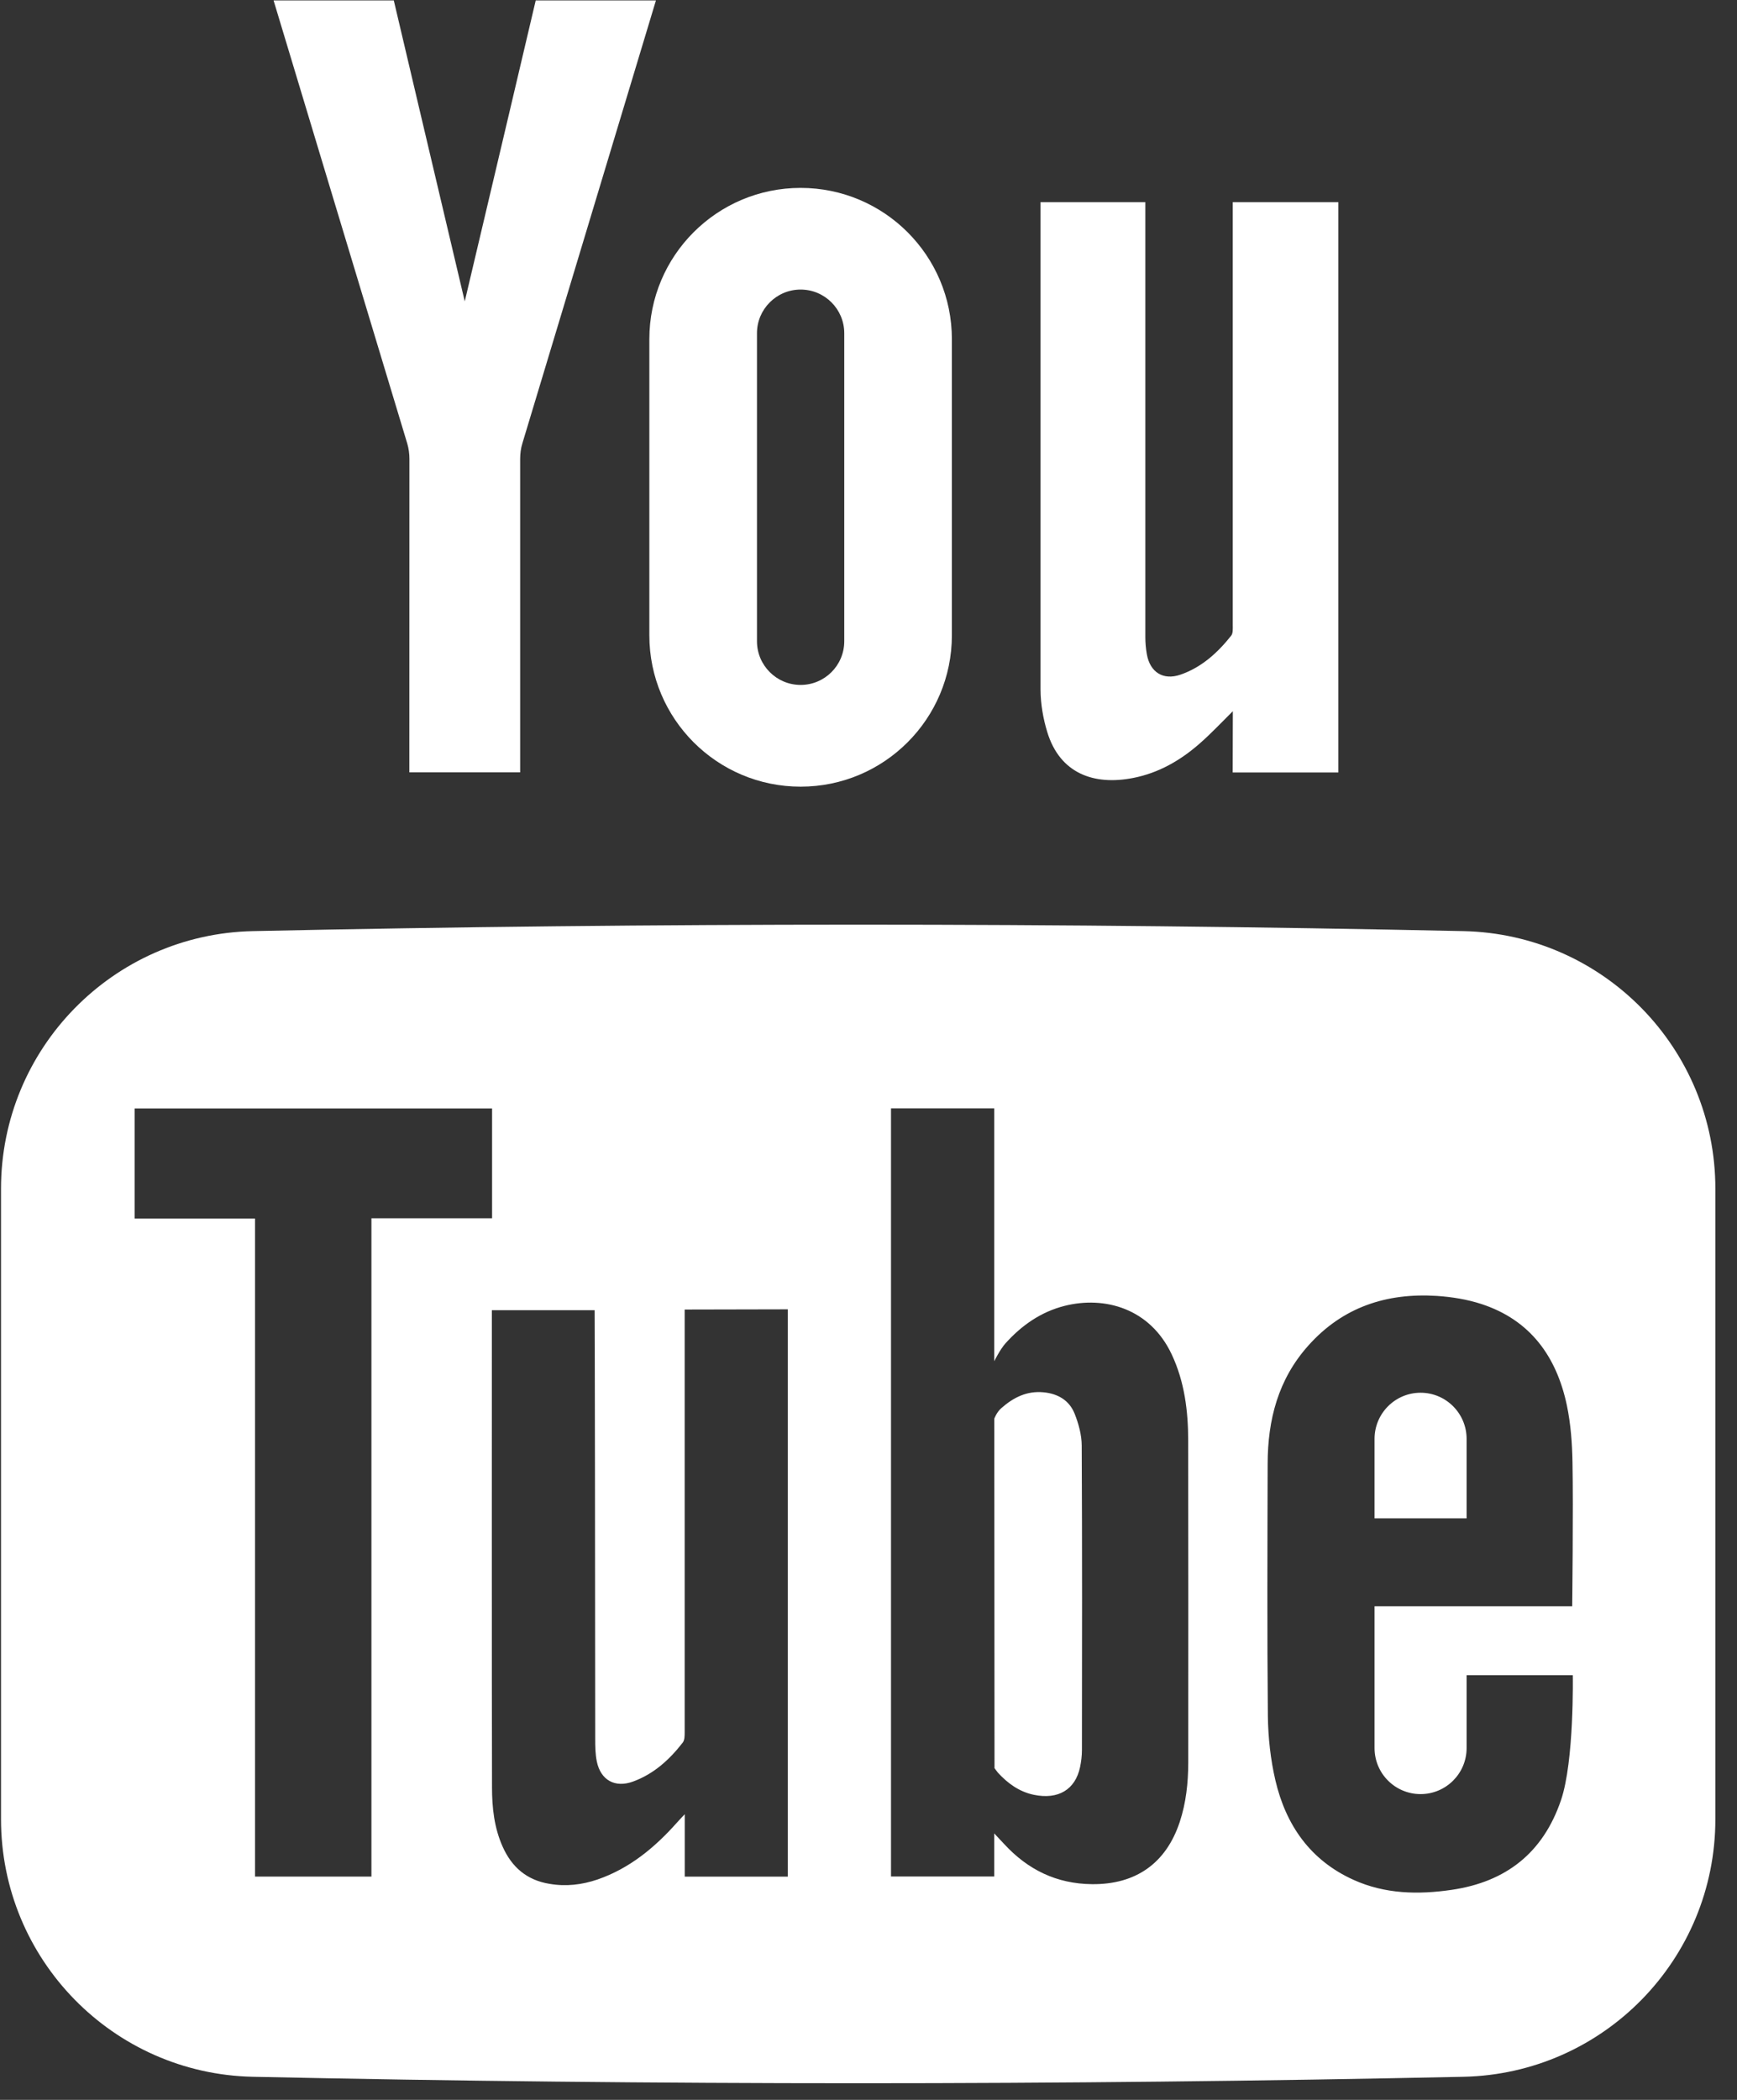
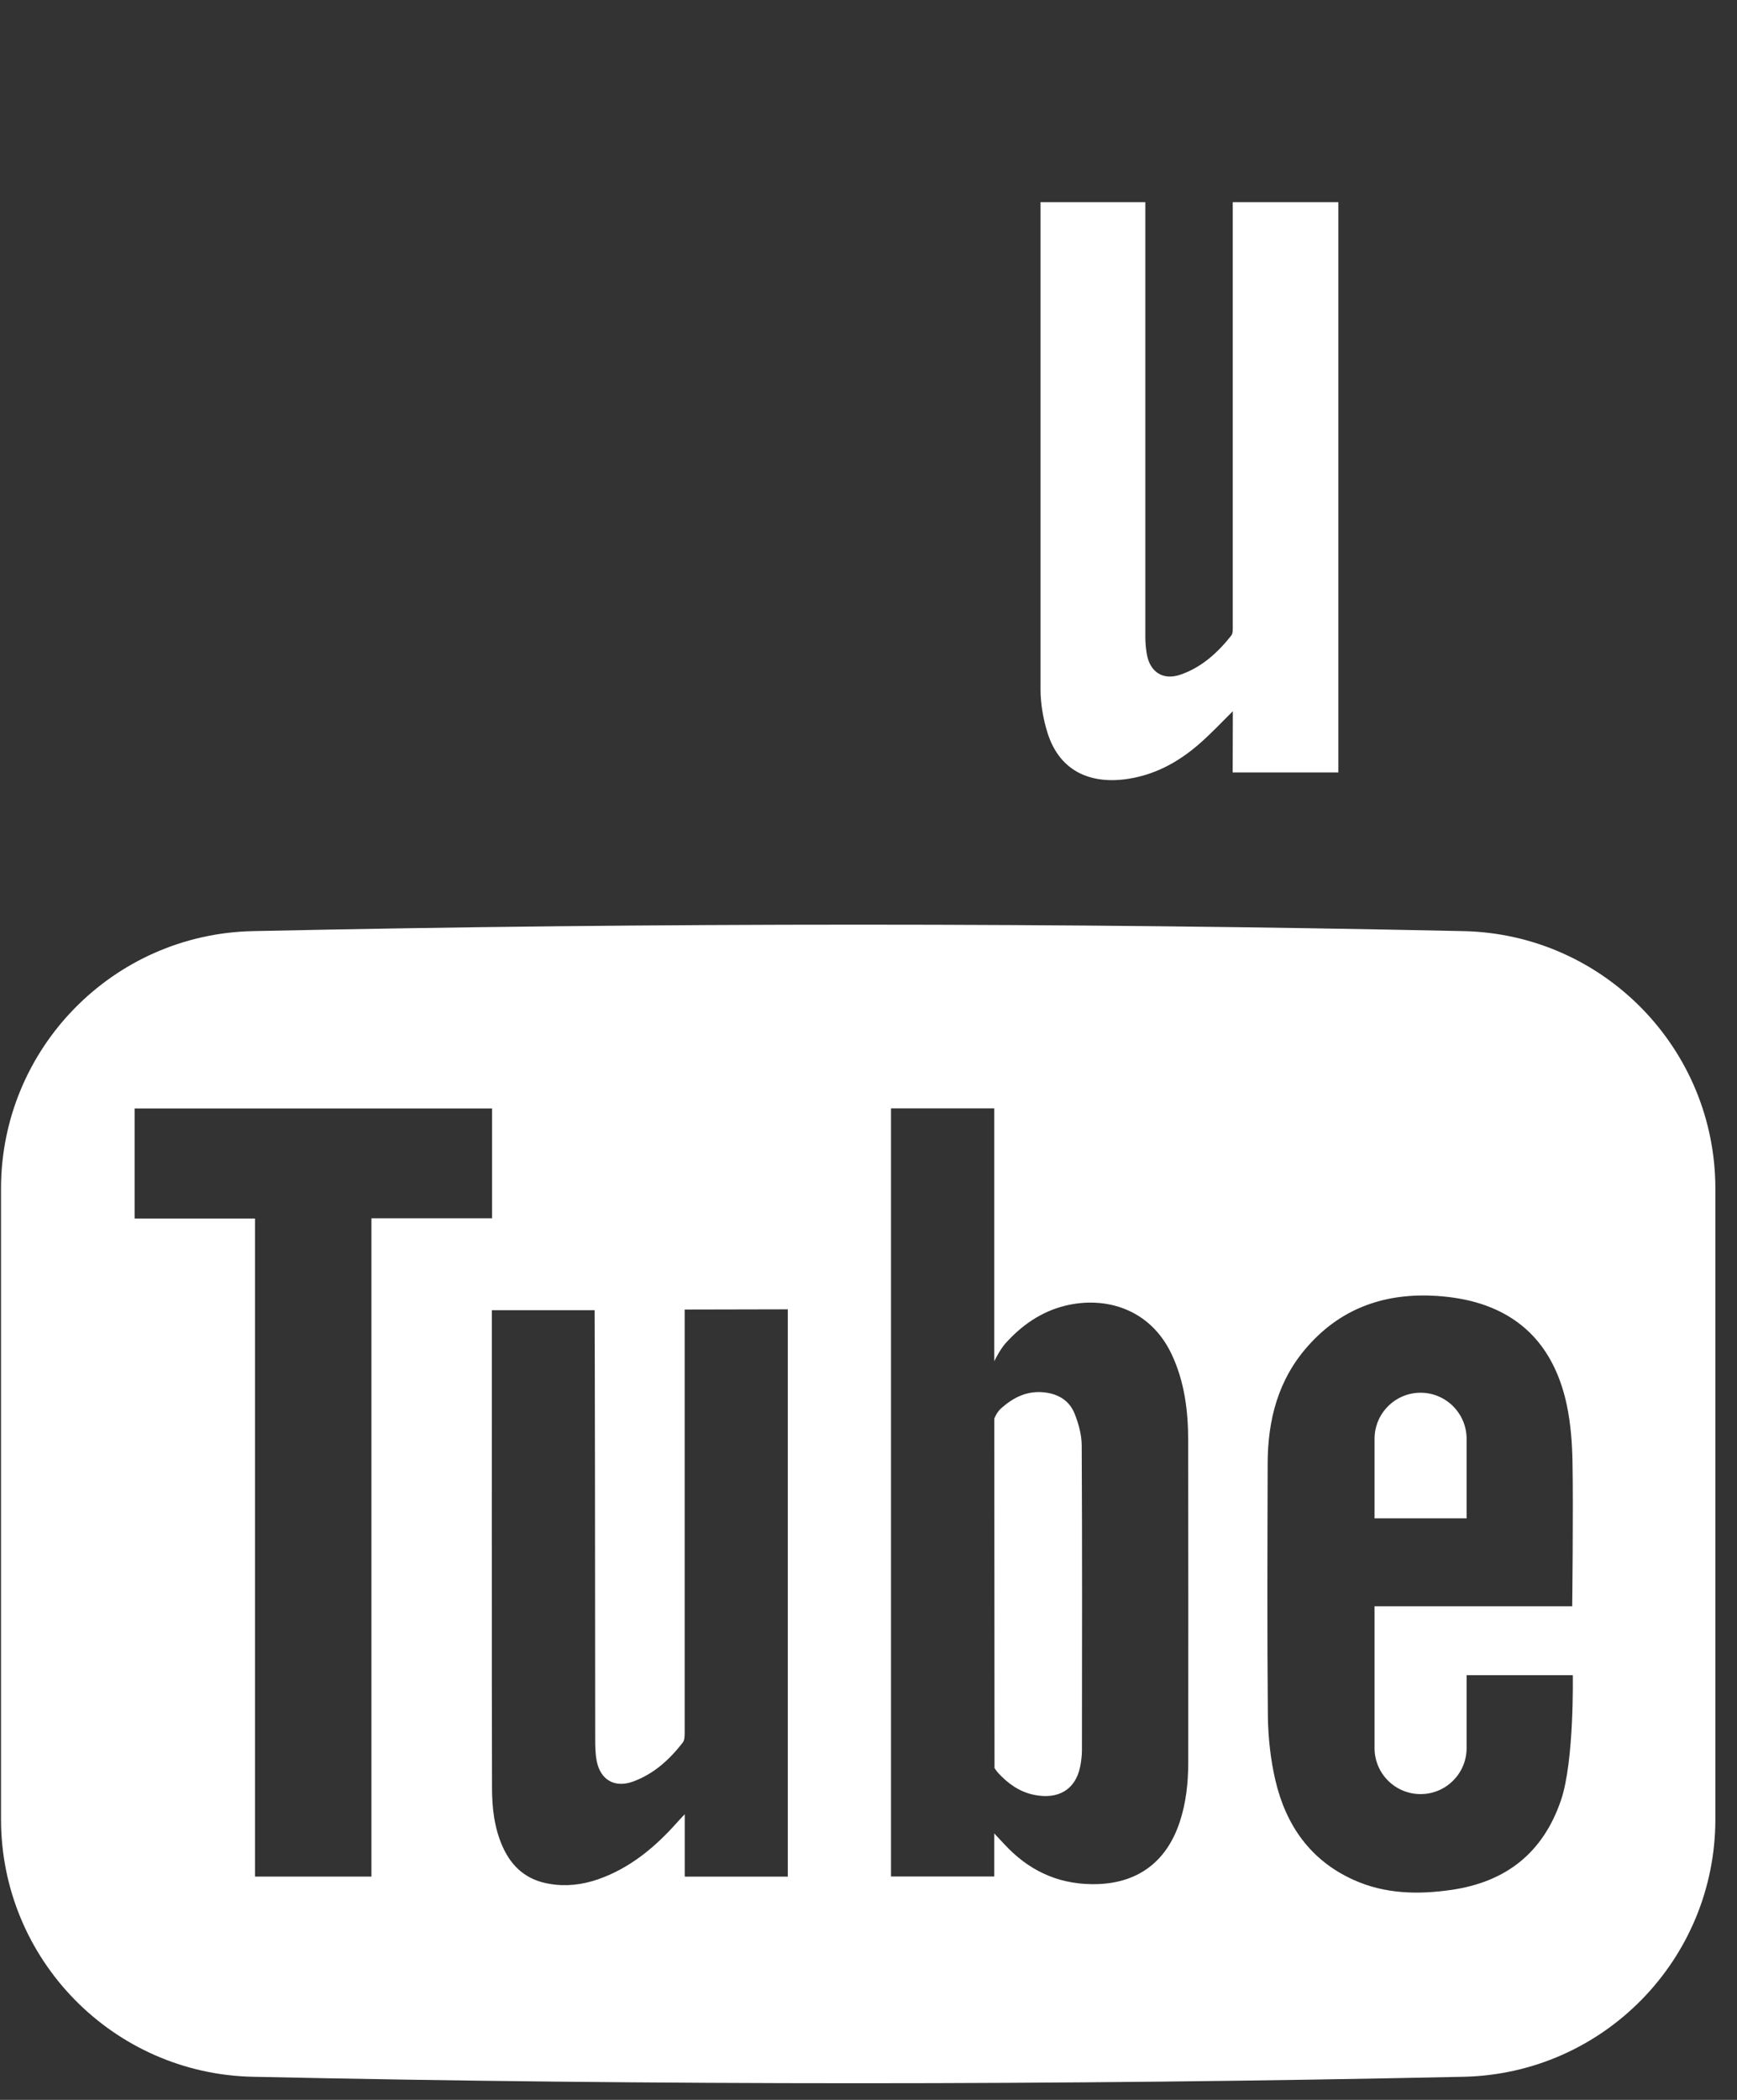
<svg xmlns="http://www.w3.org/2000/svg" width="24px" height="29px" viewBox="0 0 24 29" version="1.1">
  <rect x="0" y="0" width="24" height="29" fill="#333333" stroke="none" />
  <title>Group</title>
  <desc>Created with Sketch.</desc>
  <g id="Symbols" stroke="none" stroke-width="1" fill="none" fill-rule="evenodd">
    <g id="Footer" transform="translate(-651, -161)" fill="#ffffff" fill-rule="nonzero">
      <g id="Group-7">
        <g id="Group-2" transform="translate(632, 144)">
          <g id="Group" transform="translate(19, 17)">
            <path d="M14.946,19.962 C14.945,19.814 14.902,19.659 14.847,19.521 C14.773,19.338 14.616,19.247 14.419,19.228 C14.188,19.206 14.003,19.299 13.835,19.447 C13.768,19.506 13.738,19.593 13.738,19.593 L13.741,24.303 L13.741,24.419 C13.741,24.419 13.781,24.473 13.787,24.48 C13.923,24.628 14.082,24.745 14.286,24.787 C14.621,24.856 14.857,24.716 14.923,24.405 C14.939,24.328 14.949,24.247 14.949,24.168 C14.951,22.765 14.953,21.364 14.946,19.962 Z M14.946,19.962 C14.945,19.814 14.902,19.659 14.847,19.521 C14.773,19.338 14.616,19.247 14.419,19.228 C14.188,19.206 14.003,19.299 13.835,19.447 C13.768,19.506 13.738,19.593 13.738,19.593 L13.741,24.303 L13.741,24.419 C13.741,24.419 13.781,24.473 13.787,24.48 C13.923,24.628 14.082,24.745 14.286,24.787 C14.621,24.856 14.857,24.716 14.923,24.405 C14.939,24.328 14.949,24.247 14.949,24.168 C14.951,22.765 14.953,21.364 14.946,19.962 Z M20.22,12.859 C14.646,12.74 9.069,12.74 3.494,12.859 C1.56,12.9 0.014,14.482 0.014,16.416 L0.014,25.123 C0.014,27.058 1.56,28.64 3.494,28.681 C9.069,28.8 14.646,28.8 20.22,28.681 C22.155,28.64 23.701,27.058 23.701,25.123 L23.701,16.416 C23.701,14.482 22.155,12.9 20.22,12.859 Z M5.132,25.916 L3.524,25.916 L3.524,16.828 L1.86,16.828 L1.86,15.308 L6.799,15.308 L6.799,16.825 L5.132,16.825 L5.132,25.916 L5.132,25.916 Z M10.885,22.144 L10.885,25.917 L9.461,25.917 L9.461,25.055 C9.41,25.11 9.381,25.139 9.354,25.17 C9.047,25.515 8.7,25.803 8.257,25.956 C8.04,26.03 7.818,26.056 7.59,26.016 C7.279,25.965 7.071,25.786 6.945,25.503 C6.828,25.242 6.798,24.963 6.798,24.682 C6.794,23.643 6.796,18.147 6.796,18.094 L8.216,18.094 C8.218,18.142 8.224,22.087 8.224,24.012 C8.224,24.116 8.225,24.224 8.246,24.326 C8.299,24.584 8.497,24.695 8.746,24.604 C9.032,24.5 9.25,24.302 9.433,24.066 C9.46,24.032 9.46,23.971 9.46,23.922 L9.46,18.085 L10.885,18.082 C10.885,18.082 10.885,20.837 10.885,22.144 Z M16.3,25.163 C16.11,25.735 15.691,26.027 15.088,26.021 C14.599,26.016 14.202,25.822 13.875,25.467 C13.838,25.427 13.737,25.32 13.737,25.32 L13.737,25.915 L12.311,25.915 L12.311,15.307 L13.737,15.307 C13.737,16.436 13.737,18.799 13.737,18.799 C13.737,18.799 13.817,18.638 13.89,18.555 C14.111,18.308 14.38,18.117 14.711,18.034 C15.259,17.896 15.89,18.066 16.19,18.706 C16.367,19.083 16.417,19.487 16.417,19.897 C16.419,21.38 16.419,22.862 16.418,24.345 C16.417,24.623 16.388,24.897 16.3,25.163 Z M21.567,24.864 C21.32,25.588 20.809,25.989 20.06,26.099 C19.596,26.167 19.136,26.158 18.701,25.961 C18.105,25.692 17.767,25.206 17.622,24.587 C17.555,24.299 17.522,23.997 17.518,23.701 C17.507,22.539 17.512,21.377 17.515,20.215 C17.516,19.608 17.66,19.048 18.077,18.583 C18.551,18.051 19.159,17.853 19.853,17.897 C20.061,17.911 20.274,17.945 20.472,18.01 C21.147,18.232 21.507,18.737 21.649,19.407 C21.703,19.666 21.723,19.934 21.727,20.198 C21.739,20.818 21.723,22.183 21.723,22.183 L18.992,22.183 L18.992,24.141 C18.992,24.493 19.277,24.777 19.628,24.777 C19.979,24.777 20.264,24.493 20.264,24.141 L20.264,23.135 L21.731,23.135 C21.731,23.135 21.753,24.322 21.567,24.864 Z M20.264,19.871 C20.264,19.52 19.979,19.234 19.628,19.234 C19.277,19.234 18.992,19.52 18.992,19.871 L18.992,20.969 L20.264,20.969 L20.264,19.871 Z M14.847,19.521 C14.773,19.338 14.616,19.248 14.419,19.228 C14.188,19.206 14.003,19.299 13.835,19.447 C13.768,19.506 13.738,19.593 13.738,19.593 L13.741,24.303 L13.741,24.419 C13.741,24.419 13.781,24.473 13.787,24.48 C13.923,24.628 14.082,24.745 14.286,24.787 C14.621,24.856 14.857,24.716 14.923,24.405 C14.939,24.328 14.949,24.247 14.949,24.168 C14.951,22.766 14.953,21.364 14.946,19.962 C14.945,19.814 14.902,19.659 14.847,19.521 Z" id="Shape" />
            <path d="M18.492,2.792 L18.492,10.668 L17.032,10.668 L17.034,9.822 C16.873,9.981 16.735,10.129 16.583,10.262 C16.315,10.499 16.011,10.675 15.656,10.744 C15.11,10.851 14.645,10.679 14.471,10.113 C14.413,9.925 14.378,9.722 14.377,9.526 L14.377,2.792 L15.825,2.792 L15.825,8.798 C15.825,8.878 15.832,8.958 15.846,9.036 C15.89,9.284 16.072,9.4 16.311,9.317 C16.601,9.217 16.823,9.016 17.011,8.779 C17.038,8.745 17.033,8.682 17.033,8.632 L17.033,2.792 L18.492,2.792 Z" id="Path" />
-             <path d="M6.421,4.16 C6.105,2.825 5.441,0.006 5.441,0.006 L3.78,0.006 C3.78,0.006 5.056,4.238 5.627,6.125 C5.647,6.193 5.657,6.267 5.657,6.339 L5.656,10.666 L7.187,10.666 L7.187,6.339 C7.187,6.267 7.196,6.193 7.217,6.125 C7.787,4.238 9.063,0.006 9.063,0.006 L7.402,0.006 C7.402,0.006 6.739,2.825 6.422,4.16 L6.421,4.16 Z" id="Path" />
-             <path d="M11.062,2.595 L11.062,2.595 C9.908,2.595 8.972,3.53 8.972,4.684 L8.972,8.774 C8.972,9.928 9.908,10.864 11.062,10.864 L11.062,10.864 C12.216,10.864 13.152,9.928 13.152,8.774 L13.152,4.684 C13.152,3.53 12.216,2.595 11.062,2.595 Z M11.665,8.856 C11.665,9.189 11.395,9.459 11.062,9.459 C10.73,9.459 10.459,9.189 10.459,8.856 L10.459,4.602 C10.459,4.269 10.73,3.999 11.062,3.999 C11.395,3.999 11.665,4.269 11.665,4.602 L11.665,8.856 Z" id="Shape" />
          </g>
        </g>
      </g>
    </g>
  </g>
</svg>